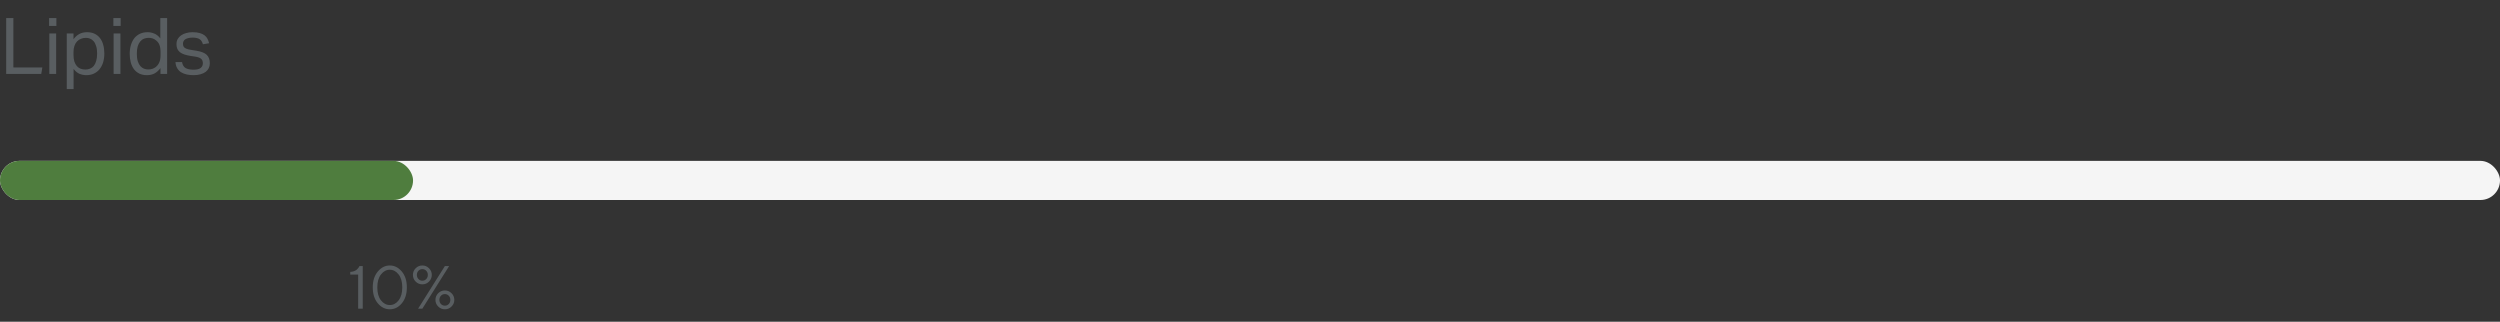
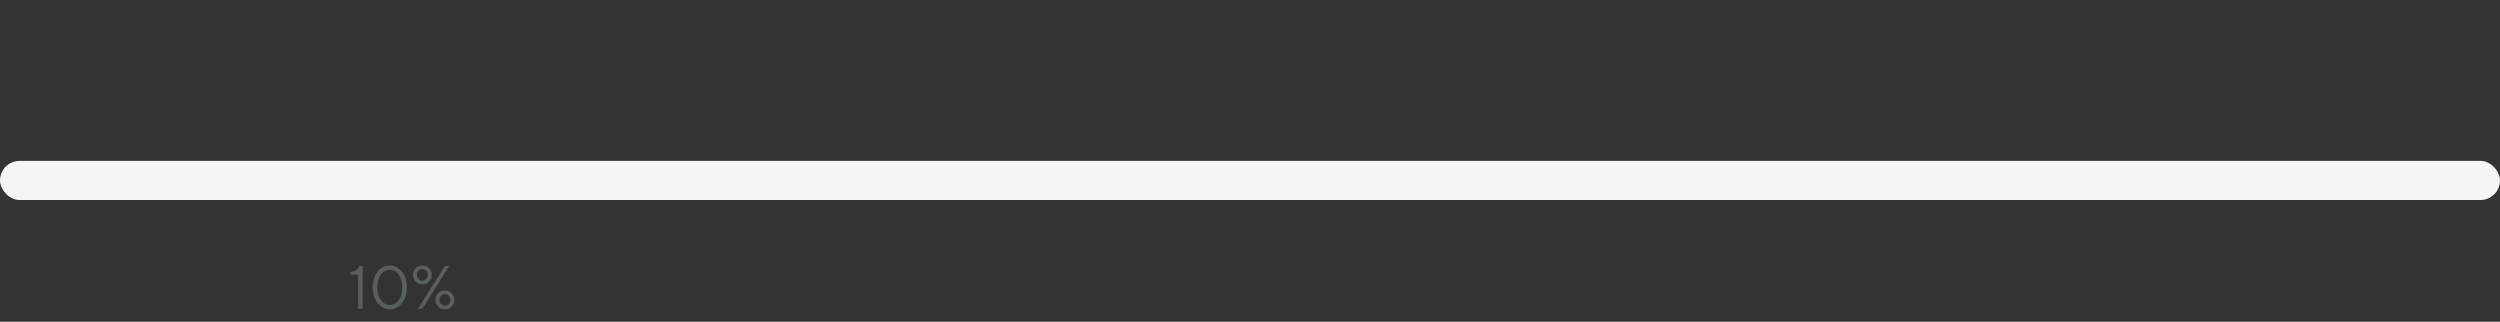
<svg xmlns="http://www.w3.org/2000/svg" width="575" height="74" viewBox="0 0 575 74" fill="none">
  <rect x="0" y="0" width="575" height="74" fill="#333333" stroke="none" />
-   <path d="M1.422 4.148H3.078V15.524H9.738L9.486 17H1.422V4.148ZM11.349 7.694H12.915V17H11.349V7.694ZM11.295 4.148H12.969V5.966H11.295V4.148ZM15.356 7.694H16.904V9.026C17.288 8.498 17.732 8.096 18.236 7.82C18.752 7.544 19.352 7.406 20.036 7.406C20.696 7.406 21.272 7.526 21.764 7.766C22.268 8.006 22.682 8.342 23.006 8.774C23.342 9.206 23.588 9.722 23.744 10.322C23.912 10.91 23.996 11.564 23.996 12.284C23.996 13.052 23.9 13.748 23.708 14.372C23.516 14.984 23.24 15.506 22.88 15.938C22.52 16.37 22.082 16.706 21.566 16.946C21.062 17.174 20.492 17.288 19.856 17.288C19.328 17.288 18.806 17.186 18.29 16.982C17.786 16.766 17.33 16.388 16.922 15.848V20.492H15.356V7.694ZM16.904 12.608C16.904 13.208 16.97 13.724 17.102 14.156C17.246 14.576 17.438 14.924 17.678 15.2C17.918 15.476 18.206 15.68 18.542 15.812C18.878 15.932 19.244 15.992 19.64 15.992C20.024 15.992 20.378 15.926 20.702 15.794C21.038 15.662 21.326 15.452 21.566 15.164C21.806 14.864 21.992 14.48 22.124 14.012C22.268 13.544 22.34 12.974 22.34 12.302C22.34 11.618 22.262 11.048 22.106 10.592C21.962 10.124 21.77 9.752 21.53 9.476C21.29 9.2 21.014 9.002 20.702 8.882C20.402 8.762 20.09 8.702 19.766 8.702C19.358 8.702 18.98 8.774 18.632 8.918C18.284 9.05 17.978 9.254 17.714 9.53C17.462 9.794 17.264 10.136 17.12 10.556C16.976 10.964 16.904 11.438 16.904 11.978V12.608ZM26.133 7.694H27.699V17H26.133V7.694ZM26.079 4.148H27.753V5.966H26.079V4.148ZM36.908 15.668C36.524 16.184 36.08 16.586 35.576 16.874C35.072 17.15 34.478 17.288 33.794 17.288C33.11 17.288 32.516 17.162 32.012 16.91C31.52 16.658 31.112 16.316 30.788 15.884C30.464 15.44 30.224 14.918 30.068 14.318C29.912 13.718 29.834 13.076 29.834 12.392C29.834 11.624 29.93 10.934 30.122 10.322C30.314 9.698 30.584 9.17 30.932 8.738C31.292 8.306 31.724 7.976 32.228 7.748C32.744 7.52 33.326 7.406 33.974 7.406C34.466 7.406 34.964 7.508 35.468 7.712C35.972 7.904 36.44 8.276 36.872 8.828V4.148H38.438V17H36.908V15.668ZM36.926 12.068C36.926 11.324 36.842 10.748 36.674 10.34C36.518 9.92 36.254 9.566 35.882 9.278C35.618 9.062 35.348 8.912 35.072 8.828C34.808 8.744 34.514 8.702 34.19 8.702C33.806 8.702 33.446 8.768 33.11 8.9C32.786 9.032 32.498 9.248 32.246 9.548C32.006 9.836 31.814 10.214 31.67 10.682C31.538 11.138 31.472 11.696 31.472 12.356C31.472 13.04 31.544 13.616 31.688 14.084C31.844 14.552 32.042 14.924 32.282 15.2C32.534 15.476 32.81 15.674 33.11 15.794C33.422 15.914 33.74 15.974 34.064 15.974C34.412 15.974 34.724 15.932 35 15.848C35.276 15.764 35.552 15.62 35.828 15.416C36.188 15.128 36.458 14.768 36.638 14.336C36.83 13.904 36.926 13.358 36.926 12.698V12.068ZM41.87 14.282C41.978 14.93 42.248 15.386 42.68 15.65C43.124 15.902 43.724 16.028 44.48 16.028C45.272 16.028 45.83 15.896 46.154 15.632C46.49 15.356 46.658 14.996 46.658 14.552C46.658 14.372 46.634 14.204 46.586 14.048C46.55 13.88 46.472 13.736 46.352 13.616C46.232 13.484 46.064 13.37 45.848 13.274C45.632 13.178 45.35 13.1 45.002 13.04L43.814 12.86C43.286 12.776 42.824 12.668 42.428 12.536C42.032 12.404 41.696 12.236 41.42 12.032C41.144 11.816 40.934 11.558 40.79 11.258C40.658 10.946 40.592 10.574 40.592 10.142C40.592 9.71 40.682 9.326 40.862 8.99C41.054 8.654 41.312 8.372 41.636 8.144C41.972 7.904 42.362 7.724 42.806 7.604C43.262 7.472 43.754 7.406 44.282 7.406C44.954 7.406 45.512 7.472 45.956 7.604C46.412 7.736 46.784 7.916 47.072 8.144C47.36 8.372 47.582 8.642 47.738 8.954C47.894 9.266 48.014 9.596 48.098 9.944L46.676 10.178C46.592 9.926 46.496 9.704 46.388 9.512C46.28 9.32 46.136 9.164 45.956 9.044C45.776 8.912 45.554 8.816 45.29 8.756C45.038 8.684 44.72 8.648 44.336 8.648C43.904 8.648 43.544 8.69 43.256 8.774C42.968 8.846 42.734 8.948 42.554 9.08C42.386 9.212 42.266 9.362 42.194 9.53C42.122 9.686 42.086 9.854 42.086 10.034C42.086 10.226 42.11 10.4 42.158 10.556C42.206 10.7 42.296 10.832 42.428 10.952C42.56 11.06 42.74 11.156 42.968 11.24C43.196 11.324 43.49 11.396 43.85 11.456L45.2 11.672C46.292 11.852 47.072 12.164 47.54 12.608C48.02 13.052 48.26 13.7 48.26 14.552C48.26 14.948 48.182 15.314 48.026 15.65C47.87 15.974 47.636 16.262 47.324 16.514C47.012 16.754 46.622 16.94 46.154 17.072C45.686 17.216 45.14 17.288 44.516 17.288C43.952 17.288 43.424 17.234 42.932 17.126C42.452 17.018 42.026 16.85 41.654 16.622C41.282 16.382 40.982 16.07 40.754 15.686C40.526 15.302 40.394 14.834 40.358 14.282H41.87Z" fill="#595E61" />
  <rect y="37" width="575" height="9" rx="4.5" fill="#F5F5F5" />
-   <rect y="37" width="95" height="9" rx="4.5" fill="#4F7D3E" />
  <path d="M82.659 61.197H83.432V71H82.379V63.159H80.561V62.53C80.88 62.521 81.167 62.469 81.422 62.373C81.677 62.273 81.88 62.161 82.03 62.038C82.181 61.91 82.304 61.783 82.399 61.655C82.5 61.528 82.568 61.423 82.605 61.341L82.659 61.197ZM87.629 63.118C87.064 63.838 86.781 64.834 86.781 66.106C86.781 67.372 87.064 68.366 87.629 69.086C88.194 69.801 88.873 70.159 89.666 70.159C90.45 70.159 91.122 69.799 91.683 69.079C92.243 68.355 92.523 67.361 92.523 66.099C92.523 64.827 92.241 63.834 91.676 63.118C91.111 62.398 90.436 62.038 89.652 62.038C88.868 62.038 88.194 62.398 87.629 63.118ZM92.414 62.448C93.189 63.369 93.576 64.586 93.576 66.099C93.576 67.612 93.191 68.831 92.421 69.756C91.651 70.676 90.732 71.137 89.666 71.137C88.591 71.137 87.665 70.676 86.891 69.756C86.12 68.831 85.735 67.612 85.735 66.099C85.735 64.586 86.123 63.369 86.897 62.448C87.672 61.523 88.591 61.06 89.652 61.06C90.719 61.06 91.639 61.523 92.414 62.448ZM96.16 71L102.319 61.197H103.297L97.138 71H96.16ZM98.669 61.696C99.097 62.12 99.311 62.63 99.311 63.227C99.311 63.825 99.097 64.337 98.669 64.766C98.245 65.189 97.735 65.401 97.138 65.401C96.541 65.401 96.03 65.189 95.606 64.766C95.183 64.337 94.971 63.825 94.971 63.227C94.971 62.63 95.183 62.12 95.606 61.696C96.03 61.273 96.541 61.06 97.138 61.06C97.735 61.06 98.245 61.273 98.669 61.696ZM98.033 64.185C98.279 63.929 98.402 63.61 98.402 63.227C98.402 62.845 98.279 62.528 98.033 62.277C97.792 62.027 97.493 61.901 97.138 61.901C96.787 61.901 96.488 62.027 96.242 62.277C96.001 62.528 95.88 62.845 95.88 63.227C95.88 63.61 96.001 63.929 96.242 64.185C96.488 64.435 96.787 64.561 97.138 64.561C97.493 64.561 97.792 64.435 98.033 64.185ZM100.788 70.501C100.364 70.077 100.152 69.567 100.152 68.97C100.152 68.373 100.364 67.862 100.788 67.439C101.212 67.015 101.722 66.803 102.319 66.803C102.916 66.803 103.427 67.015 103.851 67.439C104.279 67.862 104.493 68.373 104.493 68.97C104.493 69.567 104.279 70.077 103.851 70.501C103.427 70.925 102.916 71.137 102.319 71.137C101.722 71.137 101.212 70.925 100.788 70.501ZM101.424 68.019C101.182 68.27 101.062 68.587 101.062 68.97C101.062 69.353 101.182 69.671 101.424 69.927C101.665 70.177 101.964 70.303 102.319 70.303C102.675 70.303 102.973 70.177 103.215 69.927C103.456 69.671 103.577 69.353 103.577 68.97C103.577 68.587 103.456 68.27 103.215 68.019C102.973 67.764 102.675 67.637 102.319 67.637C101.964 67.637 101.665 67.764 101.424 68.019Z" fill="#595E61" />
</svg>